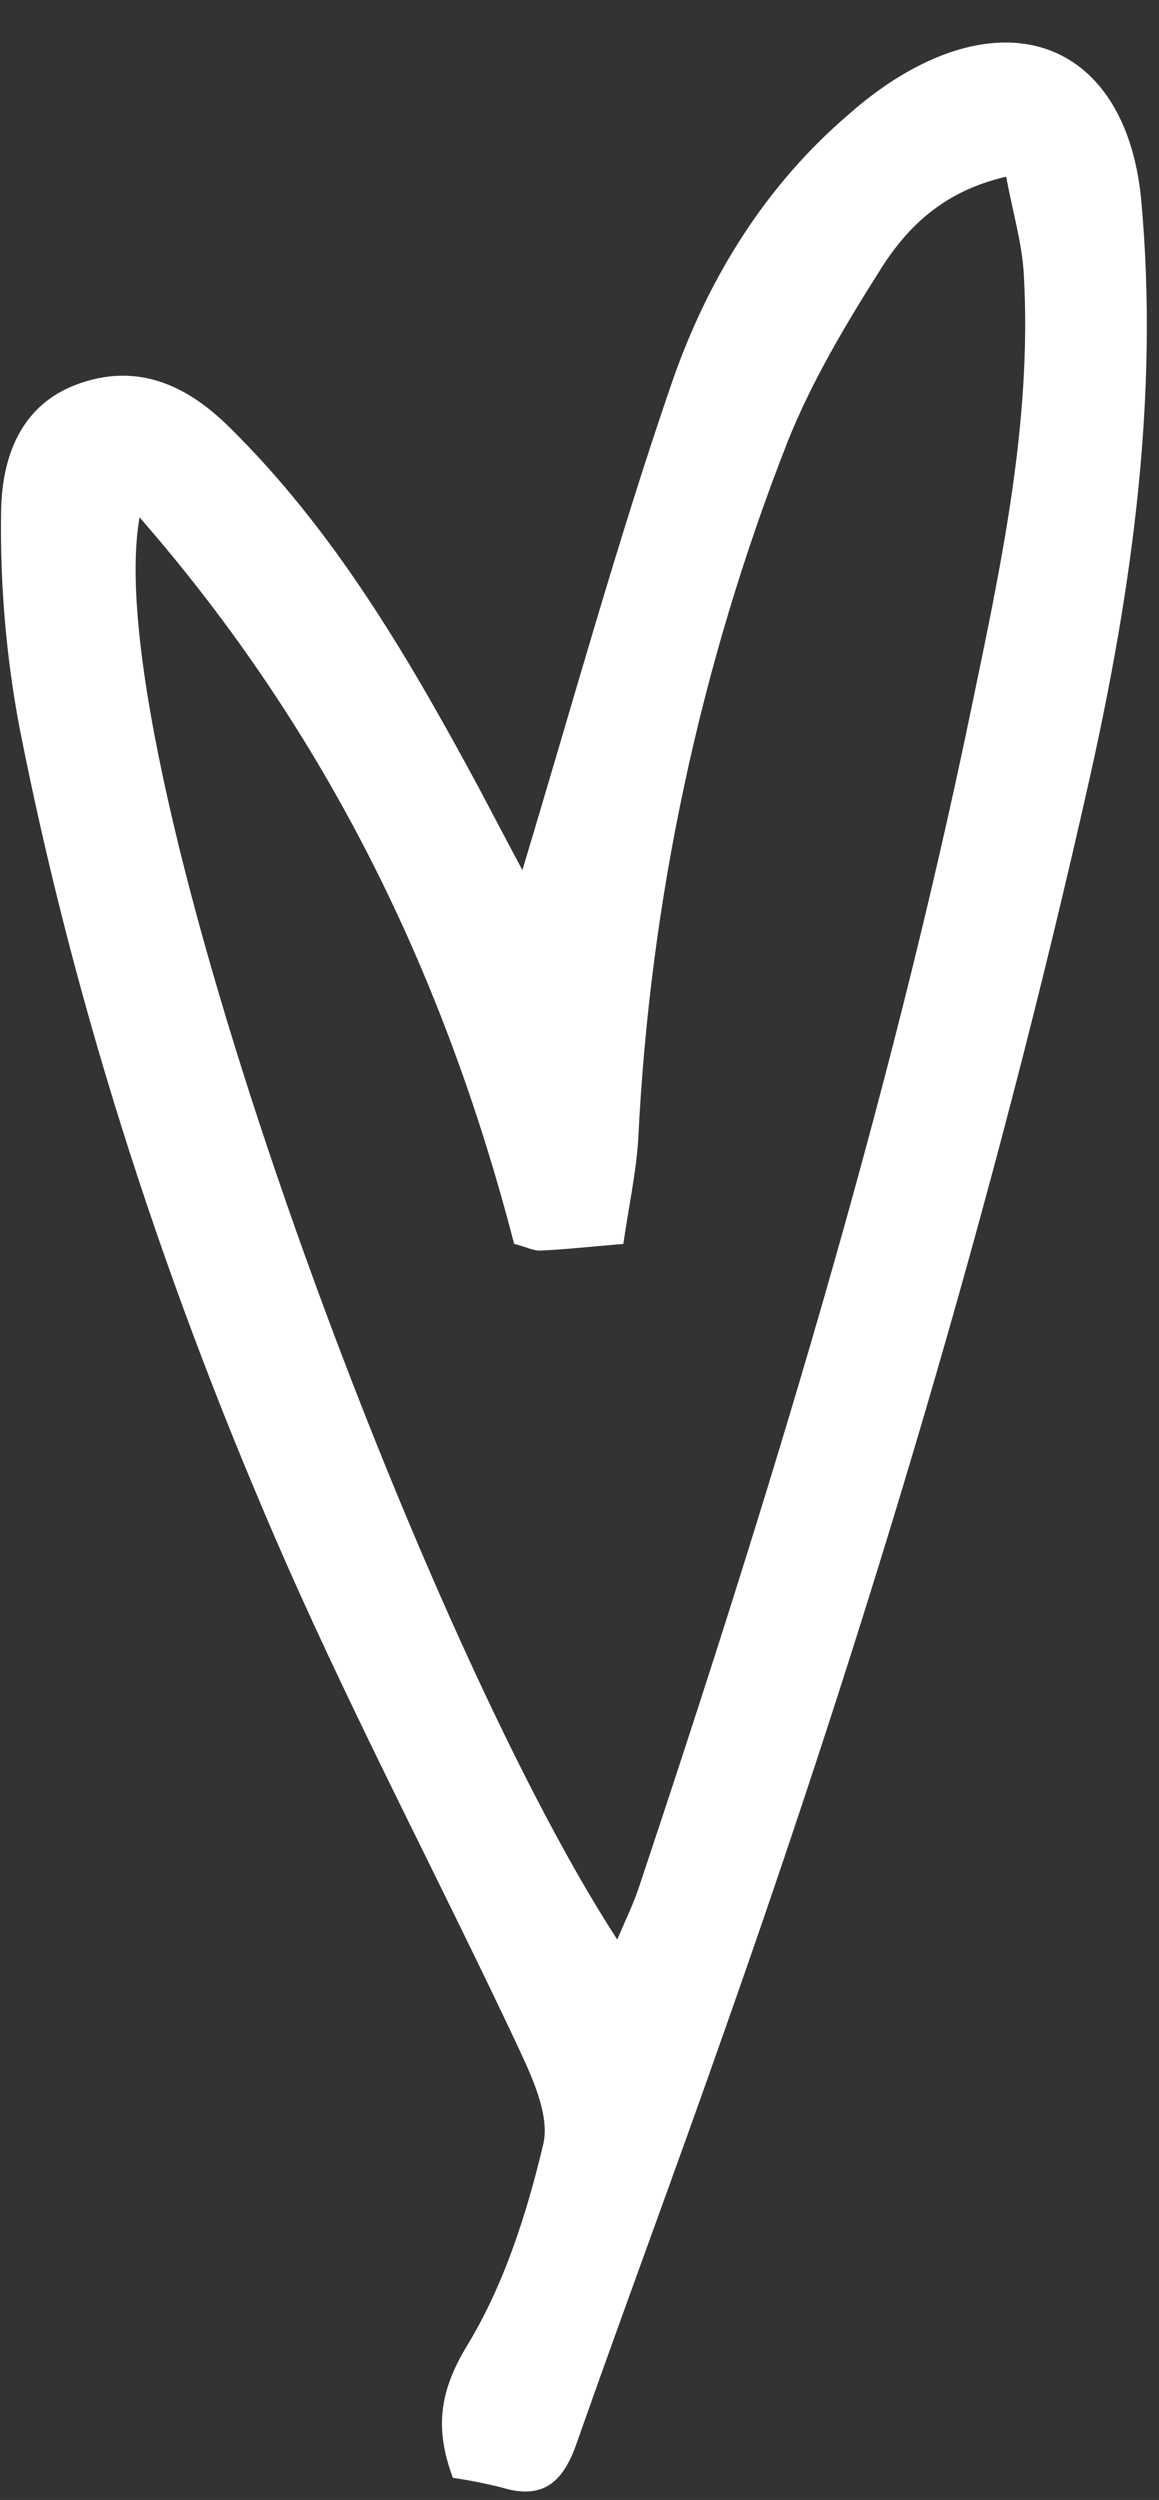
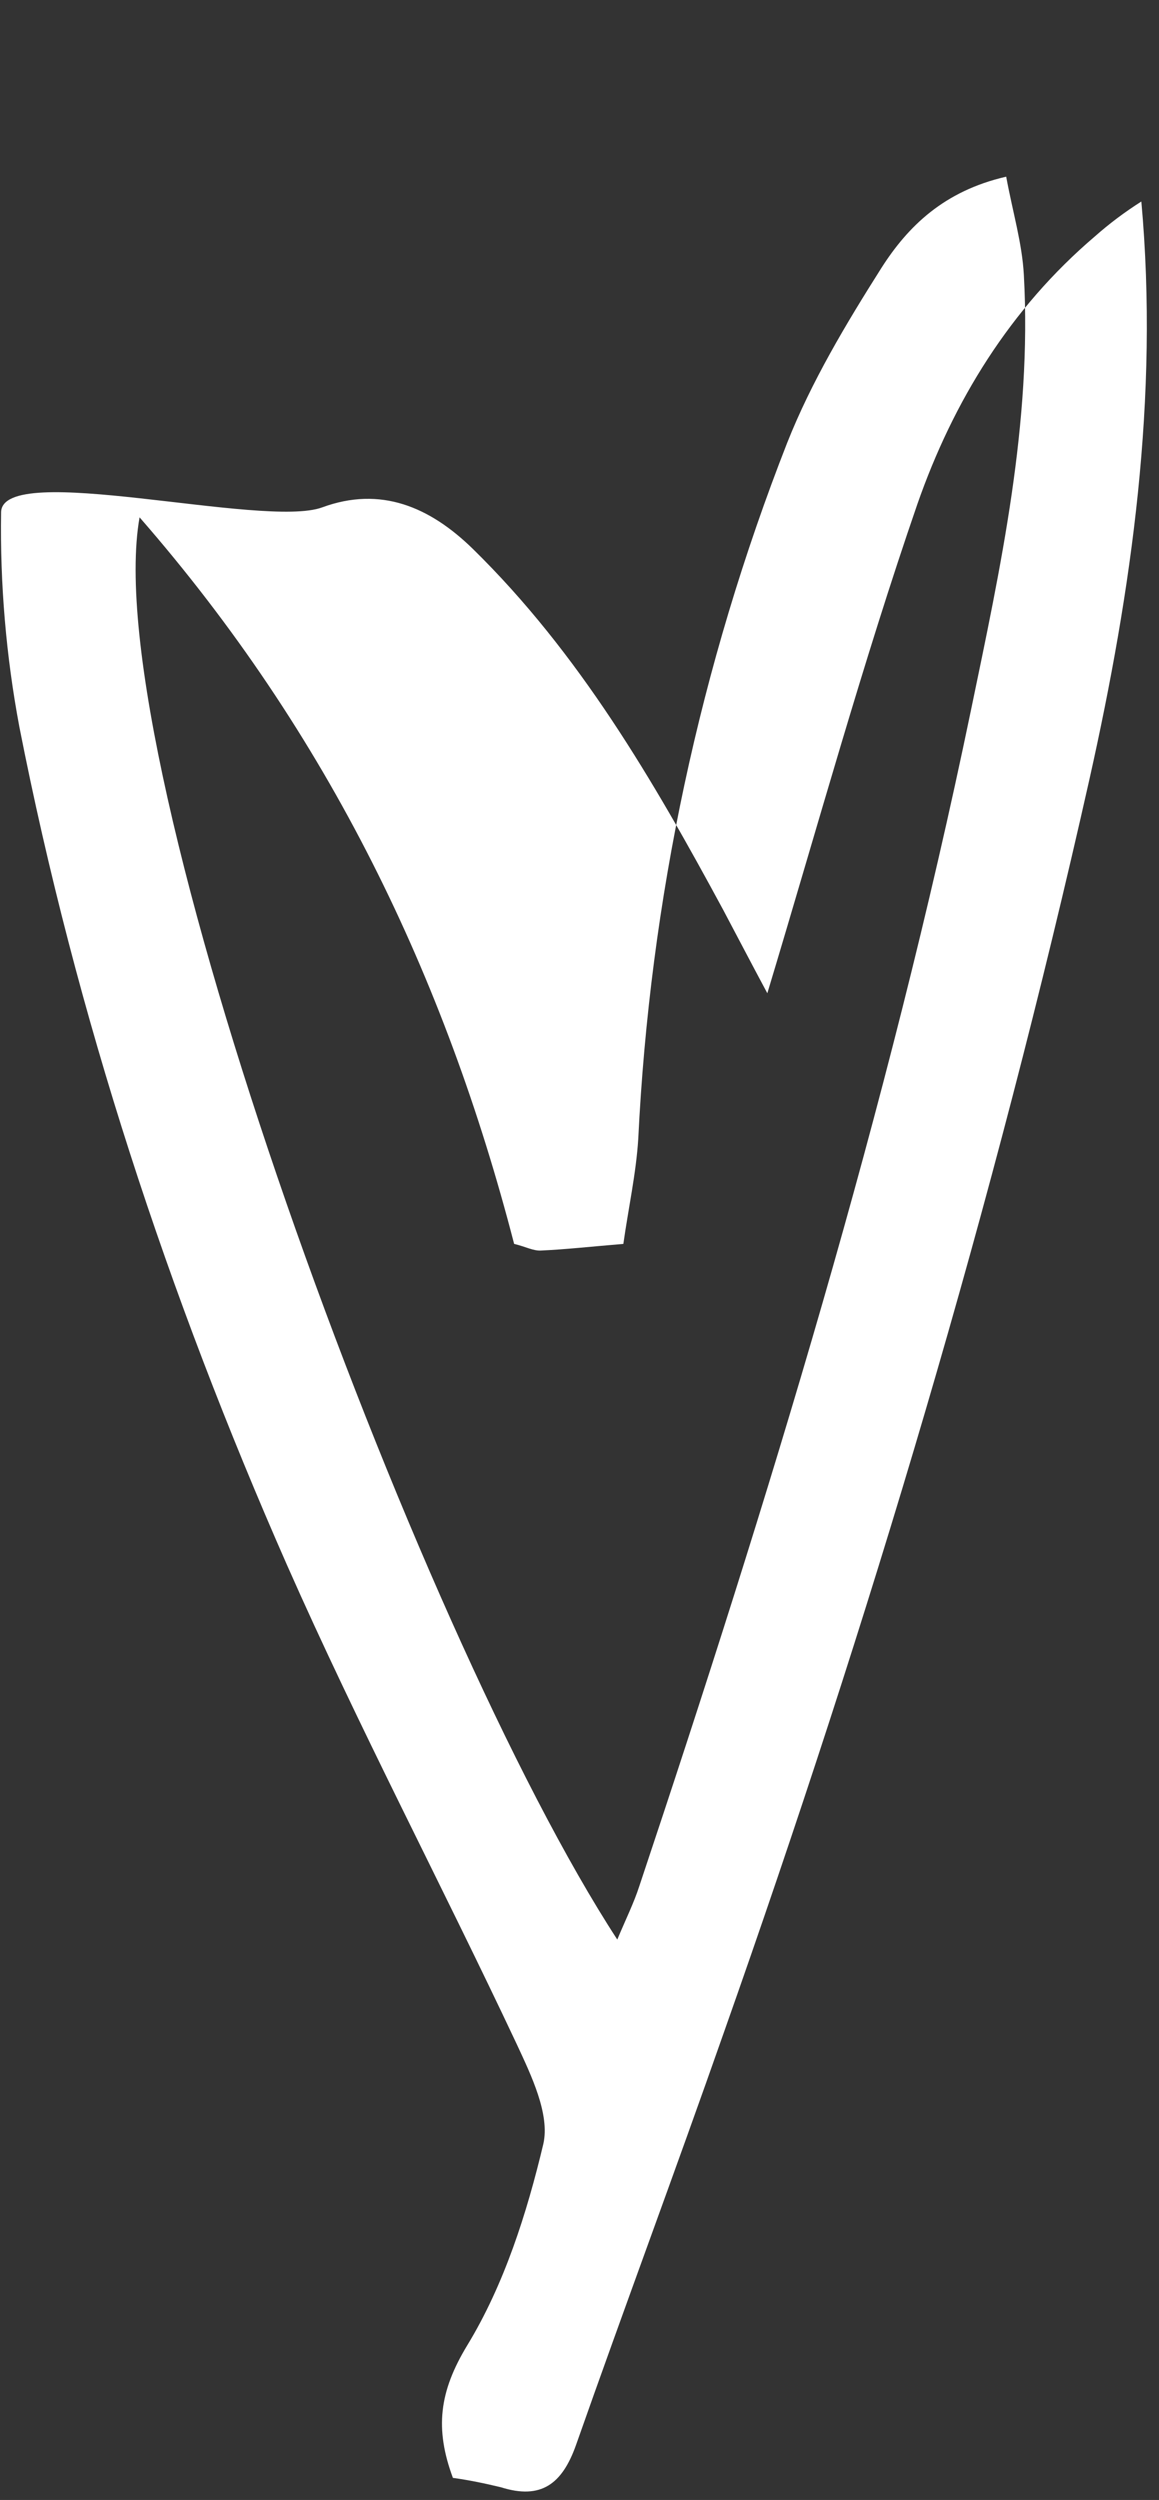
<svg xmlns="http://www.w3.org/2000/svg" fill="#ffffff" height="452.8" preserveAspectRatio="xMidYMid meet" version="1" viewBox="-0.2 -7.7 210.1 452.8" width="210.1" zoomAndPan="magnify">
  <rect x="-0.2" y="-7.7" width="210.1" height="452.8" fill="#333333" stroke="none" />
  <g id="change1_1">
-     <path d="M206.7,28.8c-2.4-26.7-21.6-36.5-44.4-22.3c-3,1.9-5.8,4-8.4,6.3c-15.4,13.1-25.7,29.9-32.2,48.5 c-9.9,28.7-18,58.1-27.2,88.6c-2.9-5.4-5.4-10.2-8-15.1c-12.7-23.5-26.1-46.5-45.4-65.4c-7.8-7.6-16.7-11.4-27.3-7.5 S0.1,75.6,0,85.1c-0.2,13,0.9,26,3.3,38.8c10.3,52.4,27,103,48.5,151.8c13,29.4,28,57.8,41.7,86.9c2.6,5.6,6,12.6,4.8,18 c-3,12.6-7.1,25.5-13.8,36.5c-5.1,8.4-5.9,15.1-2.6,24c2.9,0.4,5.8,1,8.7,1.7c7.3,2.3,11.1-0.6,13.6-7.6c8.8-25,18.1-49.9,26.9-75 c26.3-74.4,48.9-149.8,66.2-226.8C205,99,209.9,64.2,206.7,28.8z M175.8,121c-15,72.3-36.7,142.9-60.1,212.9c-1,3.1-2.5,6.1-4,9.7 C75,287.3,17.3,130,25.1,86c34.3,39.3,55.4,83.3,67.9,131.6c2.1,0.5,3.5,1.3,4.9,1.2c4.4-0.2,8.9-0.7,14.9-1.2 c0.9-6.4,2.3-12.7,2.7-19c2.1-43.2,11.2-85.8,27-126.1c4.4-11.1,10.7-21.6,17.1-31.7c4.8-7.5,11.3-13.9,22.6-16.5 c1.2,6.5,2.9,12.1,3.2,17.8C186.9,68.9,181.2,95,175.8,121z" fill="inherit" />
+     <path d="M206.7,28.8c-3,1.9-5.8,4-8.4,6.3c-15.4,13.1-25.7,29.9-32.2,48.5 c-9.9,28.7-18,58.1-27.2,88.6c-2.9-5.4-5.4-10.2-8-15.1c-12.7-23.5-26.1-46.5-45.4-65.4c-7.8-7.6-16.7-11.4-27.3-7.5 S0.1,75.6,0,85.1c-0.2,13,0.9,26,3.3,38.8c10.3,52.4,27,103,48.5,151.8c13,29.4,28,57.8,41.7,86.9c2.6,5.6,6,12.6,4.8,18 c-3,12.6-7.1,25.5-13.8,36.5c-5.1,8.4-5.9,15.1-2.6,24c2.9,0.4,5.8,1,8.7,1.7c7.3,2.3,11.1-0.6,13.6-7.6c8.8-25,18.1-49.9,26.9-75 c26.3-74.4,48.9-149.8,66.2-226.8C205,99,209.9,64.2,206.7,28.8z M175.8,121c-15,72.3-36.7,142.9-60.1,212.9c-1,3.1-2.5,6.1-4,9.7 C75,287.3,17.3,130,25.1,86c34.3,39.3,55.4,83.3,67.9,131.6c2.1,0.5,3.5,1.3,4.9,1.2c4.4-0.2,8.9-0.7,14.9-1.2 c0.9-6.4,2.3-12.7,2.7-19c2.1-43.2,11.2-85.8,27-126.1c4.4-11.1,10.7-21.6,17.1-31.7c4.8-7.5,11.3-13.9,22.6-16.5 c1.2,6.5,2.9,12.1,3.2,17.8C186.9,68.9,181.2,95,175.8,121z" fill="inherit" />
  </g>
</svg>